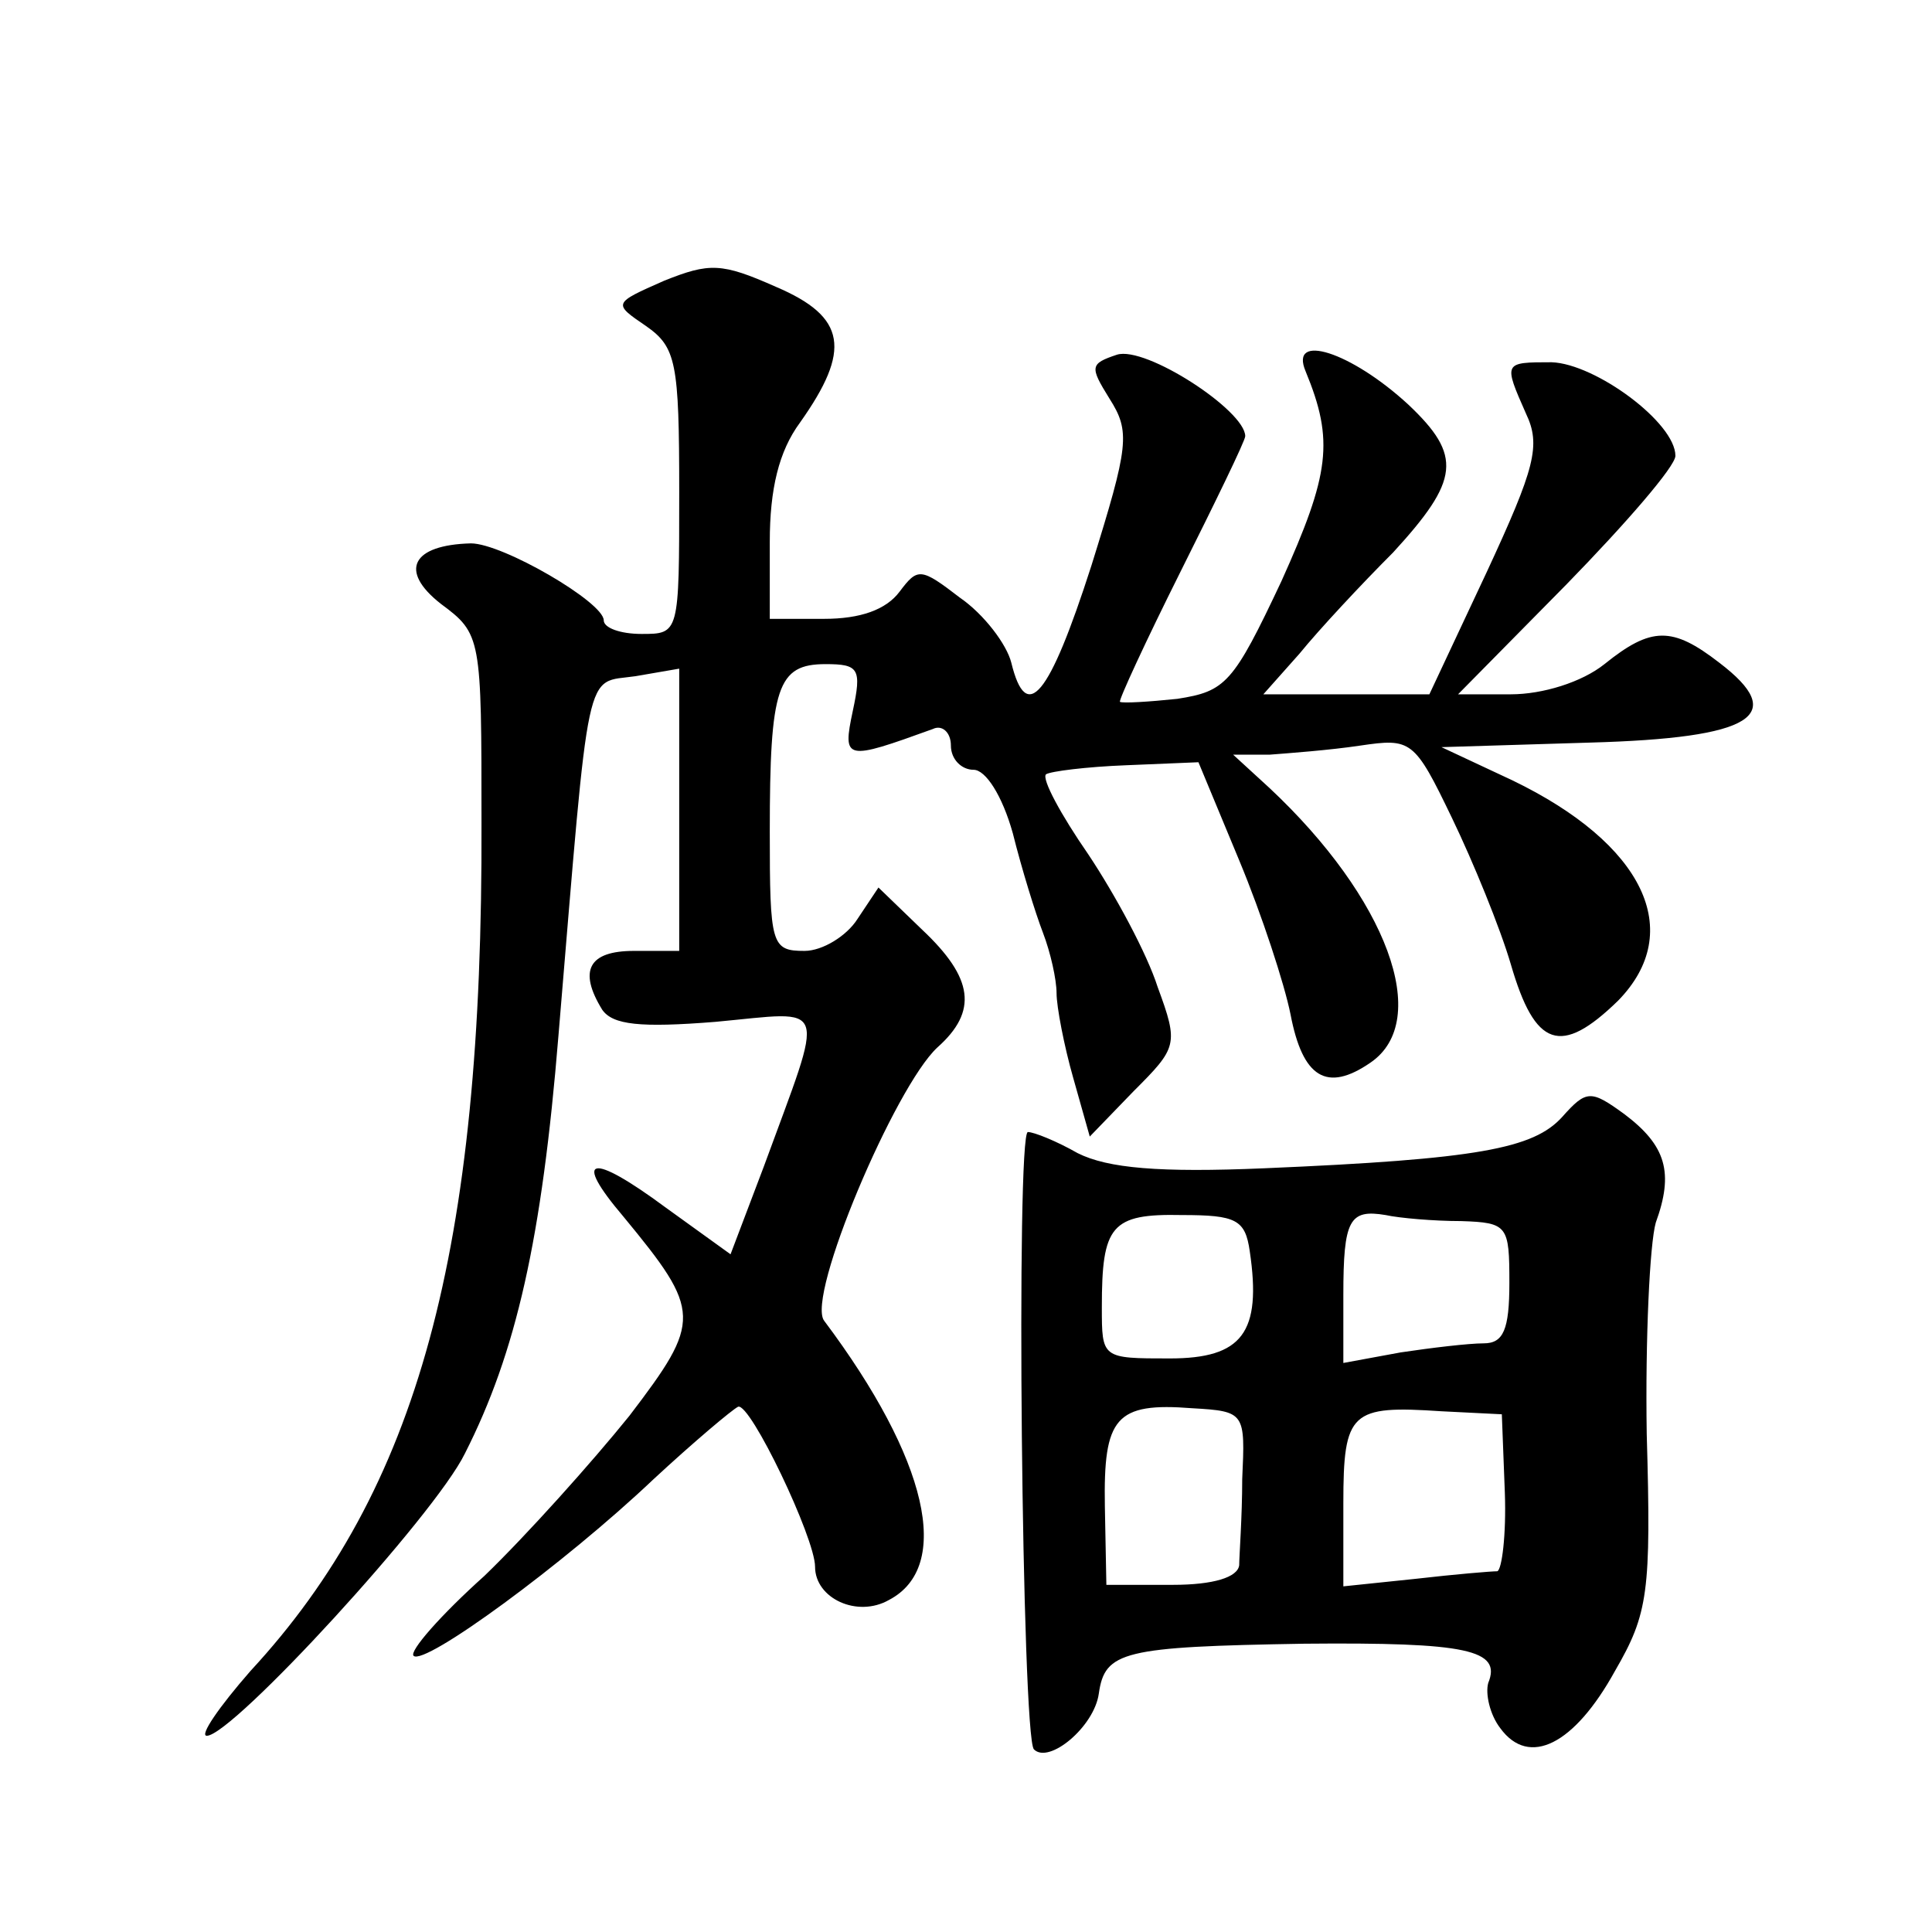
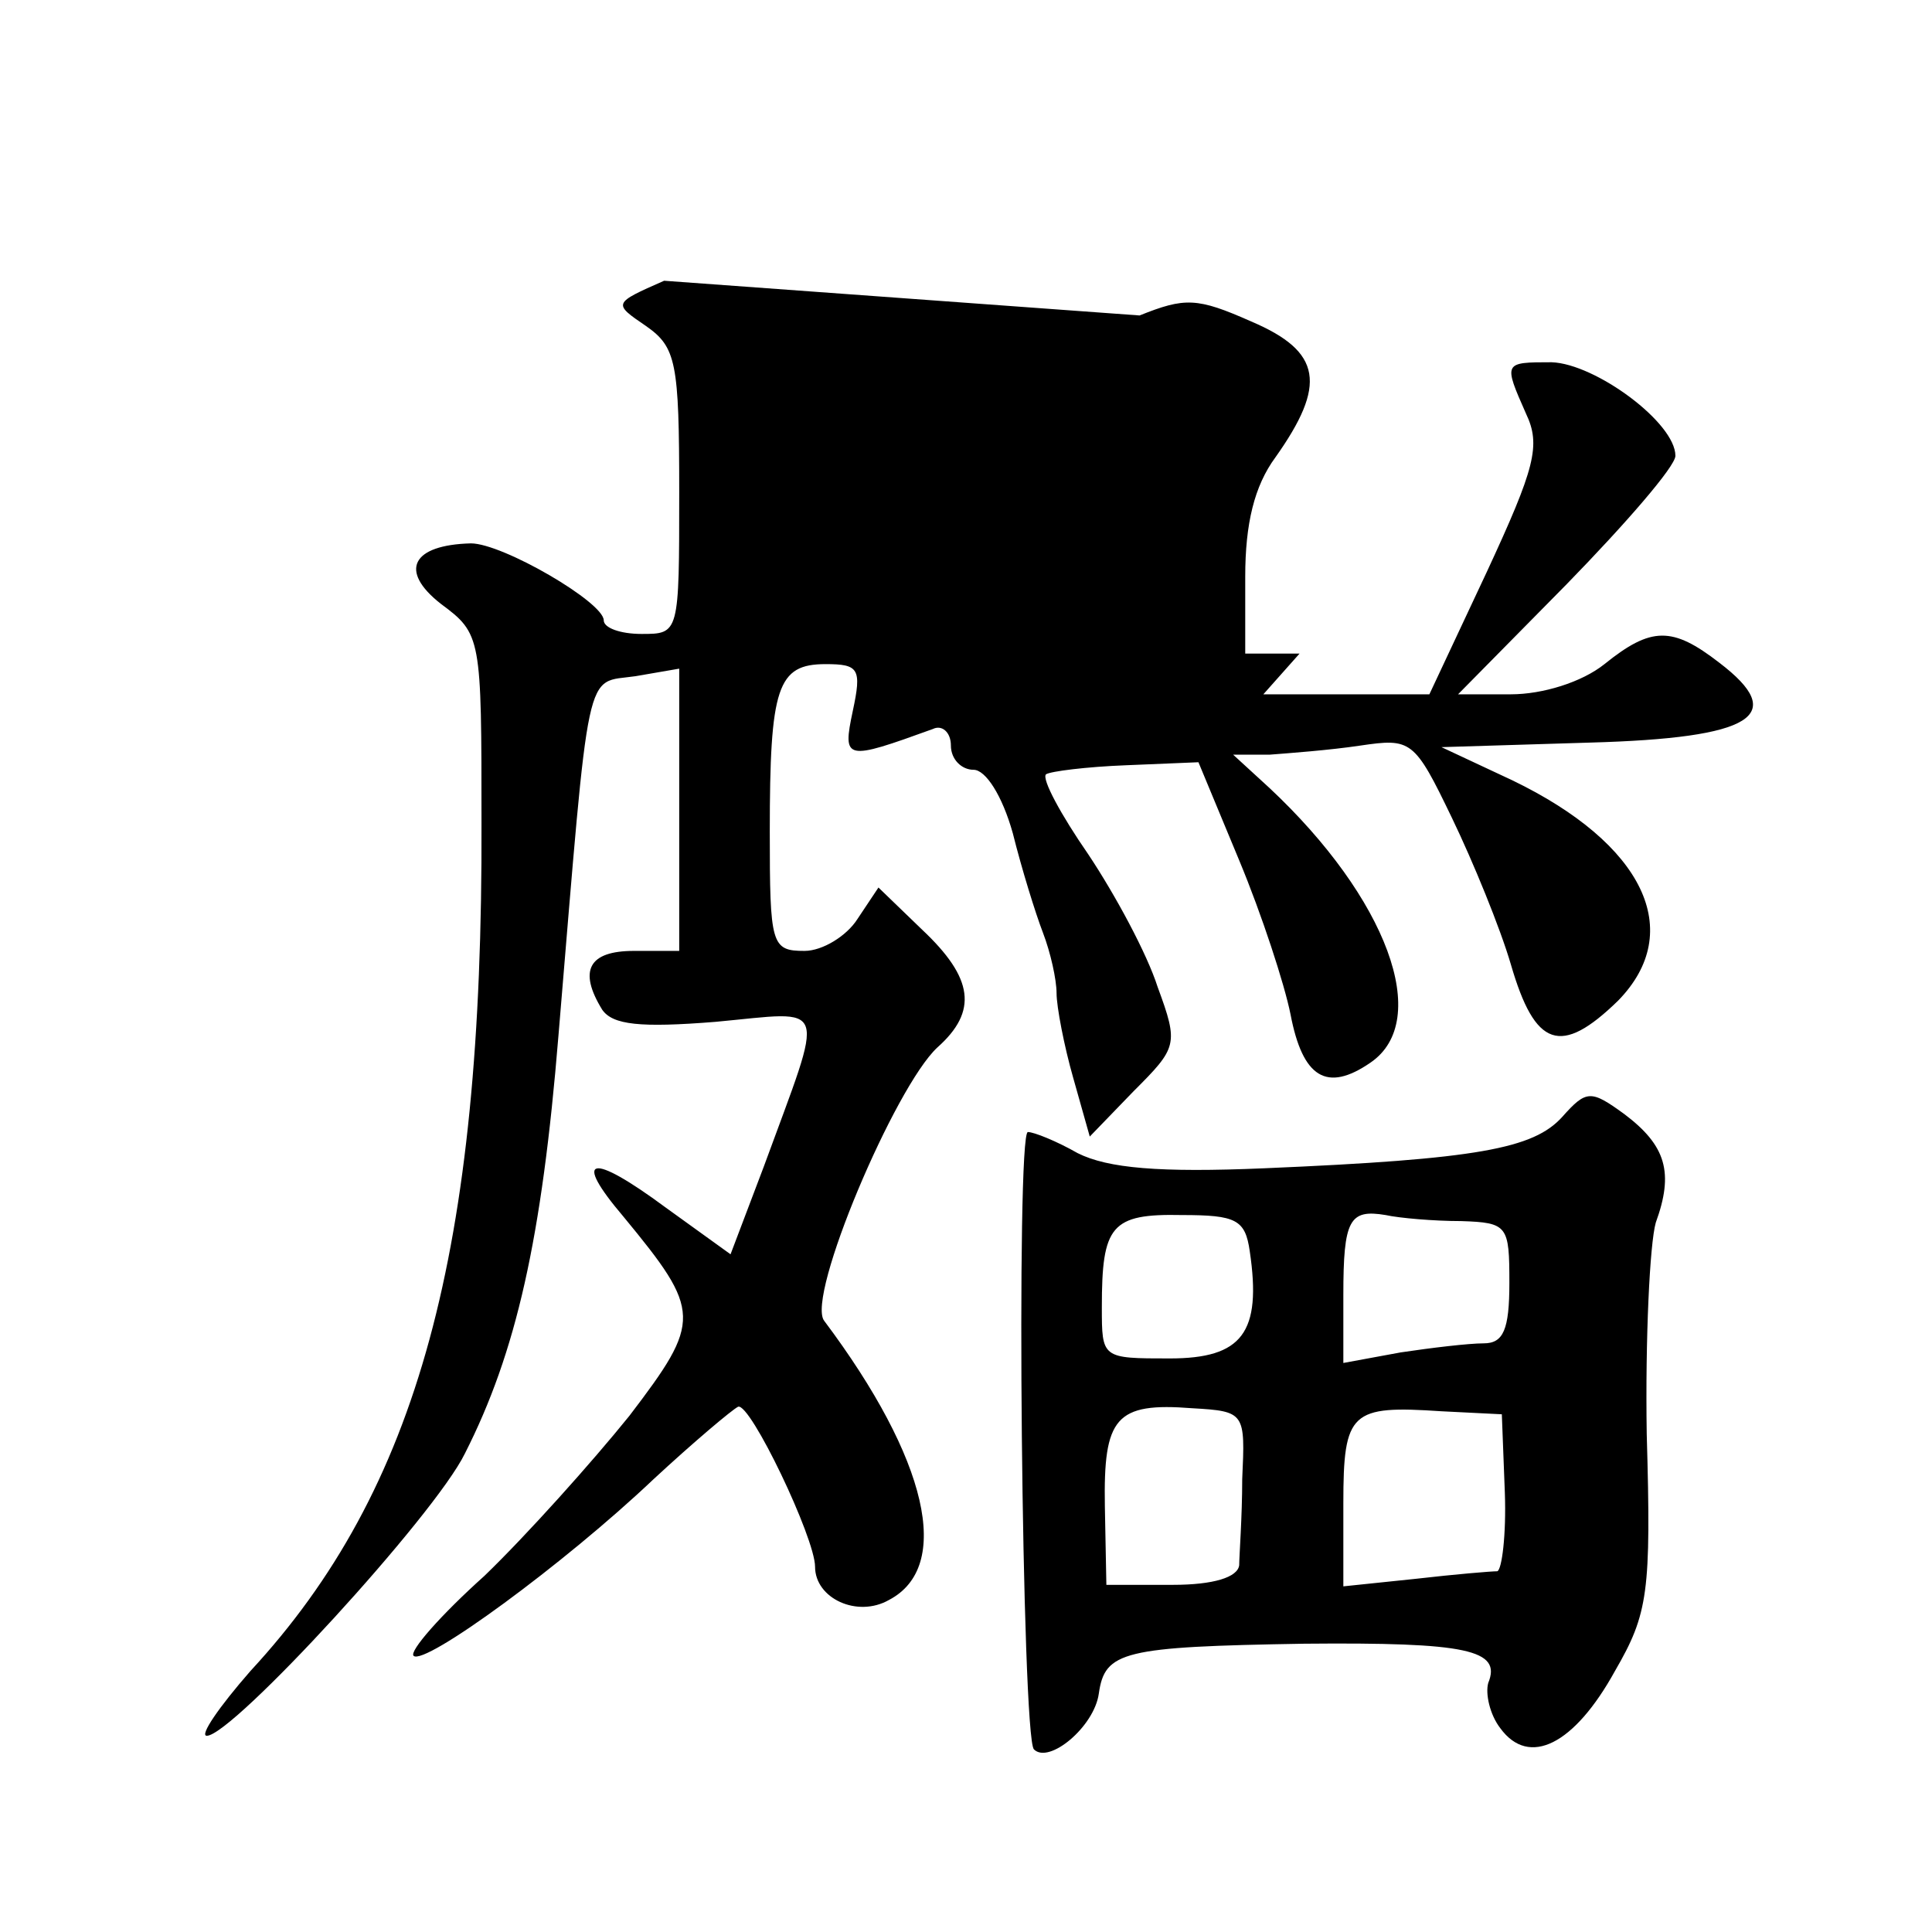
<svg xmlns="http://www.w3.org/2000/svg" version="1.0" width="128pt" height="128pt" viewBox="0 0 128 128" preserveAspectRatio="xMidYMid meet">
  <g transform="translate(0,128) scale(0.1,-0.1)" fill="#0" stroke="none">
-     <path d="M440 1094 c-34 -15 -34 -15 -12 -30 20 -14 22 -24 22 -110 0 -94 0 -94 -25 -94 -14 0 -25 4 -25 9 0 12 -67 51 -88 51 -39 -1 -48 -18 -20 -40 27 -20 27 -22 27 -145 1 -284 -42 -442 -153 -562 -21 -24 -34 -43 -29 -43 17 0 151 146 171 187 34 67 51 142 62 277 21 251 17 233 51 238 l29 5 0 -94 0 -93 -30 0 c-30 0 -37 -13 -21 -39 7 -10 25 -12 75 -8 76 7 73 16 32 -96 l-22 -58 -43 31 c-50 37 -62 34 -28 -6 52 -63 52 -69 4 -132 -25 -31 -68 -79 -96 -106 -29 -26 -50 -50 -47 -53 7 -7 100 61 159 117 27 25 52 46 56 48 8 3 51 -87 51 -106 0 -21 28 -34 49 -22 42 22 26 93 -43 185 -12 16 47 155 75 181 27 24 24 46 -10 78 l-29 28 -14 -21 c-7 -11 -23 -21 -35 -21 -22 0 -23 4 -23 79 0 96 5 111 37 111 22 0 24 -3 18 -31 -7 -33 -5 -33 53 -12 6 3 12 -2 12 -11 0 -9 7 -16 15 -16 8 0 19 -17 26 -42 6 -24 15 -53 20 -66 5 -13 9 -31 9 -40 0 -9 5 -35 11 -56 l11 -39 29 30 c29 29 30 31 16 69 -7 22 -28 61 -46 88 -18 26 -31 50 -28 53 3 2 27 5 53 6 l48 2 27 -65 c15 -36 30 -82 34 -102 8 -42 24 -52 53 -32 41 28 11 109 -67 182 l-24 22 24 0 c13 1 40 3 60 6 34 5 36 4 61 -48 14 -29 32 -73 39 -97 16 -55 33 -61 71 -24 45 46 17 104 -70 146 l-47 22 98 3 c109 3 132 18 86 53 -31 24 -45 24 -76 -1 -15 -12 -41 -20 -62 -20 l-35 0 72 73 c39 40 72 78 72 85 0 22 -53 61 -82 62 -32 0 -32 0 -17 -34 10 -21 6 -36 -26 -105 l-38 -81 -55 0 -55 0 24 27 c13 16 41 46 62 67 44 48 46 64 10 98 -38 35 -79 48 -68 22 19 -46 16 -68 -16 -139 -32 -68 -37 -73 -69 -78 -19 -2 -36 -3 -38 -2 -1 1 17 40 40 86 23 46 43 87 43 90 0 17 -66 60 -85 54 -18 -6 -18 -8 -5 -29 14 -22 13 -31 -12 -111 -28 -87 -43 -105 -53 -64 -3 12 -18 32 -34 43 -26 20 -28 20 -40 4 -9 -12 -26 -18 -50 -18 l-36 0 0 51 c0 35 6 60 20 79 34 48 31 70 -16 90 -36 16 -44 16 -74 4z M1035 540 c-19 -21 -56 -28 -197 -34 -70 -3 -104 0 -124 10 -14 8 -29 14 -33 14 -8 0 -4 -401 4 -409 10 -10 40 15 43 37 4 28 16 31 136 33 108 1 131 -4 122 -26 -2 -7 1 -21 8 -30 19 -26 49 -11 76 38 22 38 24 52 21 157 -1 63 2 126 6 140 12 33 7 51 -21 72 -22 16 -25 16 -41 -2z m-207 -89 c8 -54 -5 -71 -53 -71 -45 0 -45 0 -45 34 0 54 6 62 53 61 36 0 42 -3 45 -24z m140 20 c31 -1 32 -3 32 -41 0 -31 -4 -40 -17 -40 -10 0 -35 -3 -55 -6 l-38 -7 0 45 c0 50 4 57 28 53 9 -2 32 -4 50 -4z m-145 -171 c0 -25 -2 -51 -2 -57 -1 -8 -17 -13 -44 -13 l-44 0 -1 52 c-1 59 7 69 58 65 35 -2 35 -3 33 -47z m174 -9 c1 -28 -2 -51 -5 -52 -4 0 -28 -2 -54 -5 l-48 -5 0 55 c0 61 5 65 65 61 l40 -2 2 -52z" />
+     <path d="M440 1094 c-34 -15 -34 -15 -12 -30 20 -14 22 -24 22 -110 0 -94 0 -94 -25 -94 -14 0 -25 4 -25 9 0 12 -67 51 -88 51 -39 -1 -48 -18 -20 -40 27 -20 27 -22 27 -145 1 -284 -42 -442 -153 -562 -21 -24 -34 -43 -29 -43 17 0 151 146 171 187 34 67 51 142 62 277 21 251 17 233 51 238 l29 5 0 -94 0 -93 -30 0 c-30 0 -37 -13 -21 -39 7 -10 25 -12 75 -8 76 7 73 16 32 -96 l-22 -58 -43 31 c-50 37 -62 34 -28 -6 52 -63 52 -69 4 -132 -25 -31 -68 -79 -96 -106 -29 -26 -50 -50 -47 -53 7 -7 100 61 159 117 27 25 52 46 56 48 8 3 51 -87 51 -106 0 -21 28 -34 49 -22 42 22 26 93 -43 185 -12 16 47 155 75 181 27 24 24 46 -10 78 l-29 28 -14 -21 c-7 -11 -23 -21 -35 -21 -22 0 -23 4 -23 79 0 96 5 111 37 111 22 0 24 -3 18 -31 -7 -33 -5 -33 53 -12 6 3 12 -2 12 -11 0 -9 7 -16 15 -16 8 0 19 -17 26 -42 6 -24 15 -53 20 -66 5 -13 9 -31 9 -40 0 -9 5 -35 11 -56 l11 -39 29 30 c29 29 30 31 16 69 -7 22 -28 61 -46 88 -18 26 -31 50 -28 53 3 2 27 5 53 6 l48 2 27 -65 c15 -36 30 -82 34 -102 8 -42 24 -52 53 -32 41 28 11 109 -67 182 l-24 22 24 0 c13 1 40 3 60 6 34 5 36 4 61 -48 14 -29 32 -73 39 -97 16 -55 33 -61 71 -24 45 46 17 104 -70 146 l-47 22 98 3 c109 3 132 18 86 53 -31 24 -45 24 -76 -1 -15 -12 -41 -20 -62 -20 l-35 0 72 73 c39 40 72 78 72 85 0 22 -53 61 -82 62 -32 0 -32 0 -17 -34 10 -21 6 -36 -26 -105 l-38 -81 -55 0 -55 0 24 27 l-36 0 0 51 c0 35 6 60 20 79 34 48 31 70 -16 90 -36 16 -44 16 -74 4z M1035 540 c-19 -21 -56 -28 -197 -34 -70 -3 -104 0 -124 10 -14 8 -29 14 -33 14 -8 0 -4 -401 4 -409 10 -10 40 15 43 37 4 28 16 31 136 33 108 1 131 -4 122 -26 -2 -7 1 -21 8 -30 19 -26 49 -11 76 38 22 38 24 52 21 157 -1 63 2 126 6 140 12 33 7 51 -21 72 -22 16 -25 16 -41 -2z m-207 -89 c8 -54 -5 -71 -53 -71 -45 0 -45 0 -45 34 0 54 6 62 53 61 36 0 42 -3 45 -24z m140 20 c31 -1 32 -3 32 -41 0 -31 -4 -40 -17 -40 -10 0 -35 -3 -55 -6 l-38 -7 0 45 c0 50 4 57 28 53 9 -2 32 -4 50 -4z m-145 -171 c0 -25 -2 -51 -2 -57 -1 -8 -17 -13 -44 -13 l-44 0 -1 52 c-1 59 7 69 58 65 35 -2 35 -3 33 -47z m174 -9 c1 -28 -2 -51 -5 -52 -4 0 -28 -2 -54 -5 l-48 -5 0 55 c0 61 5 65 65 61 l40 -2 2 -52z" />
  </g>
</svg>